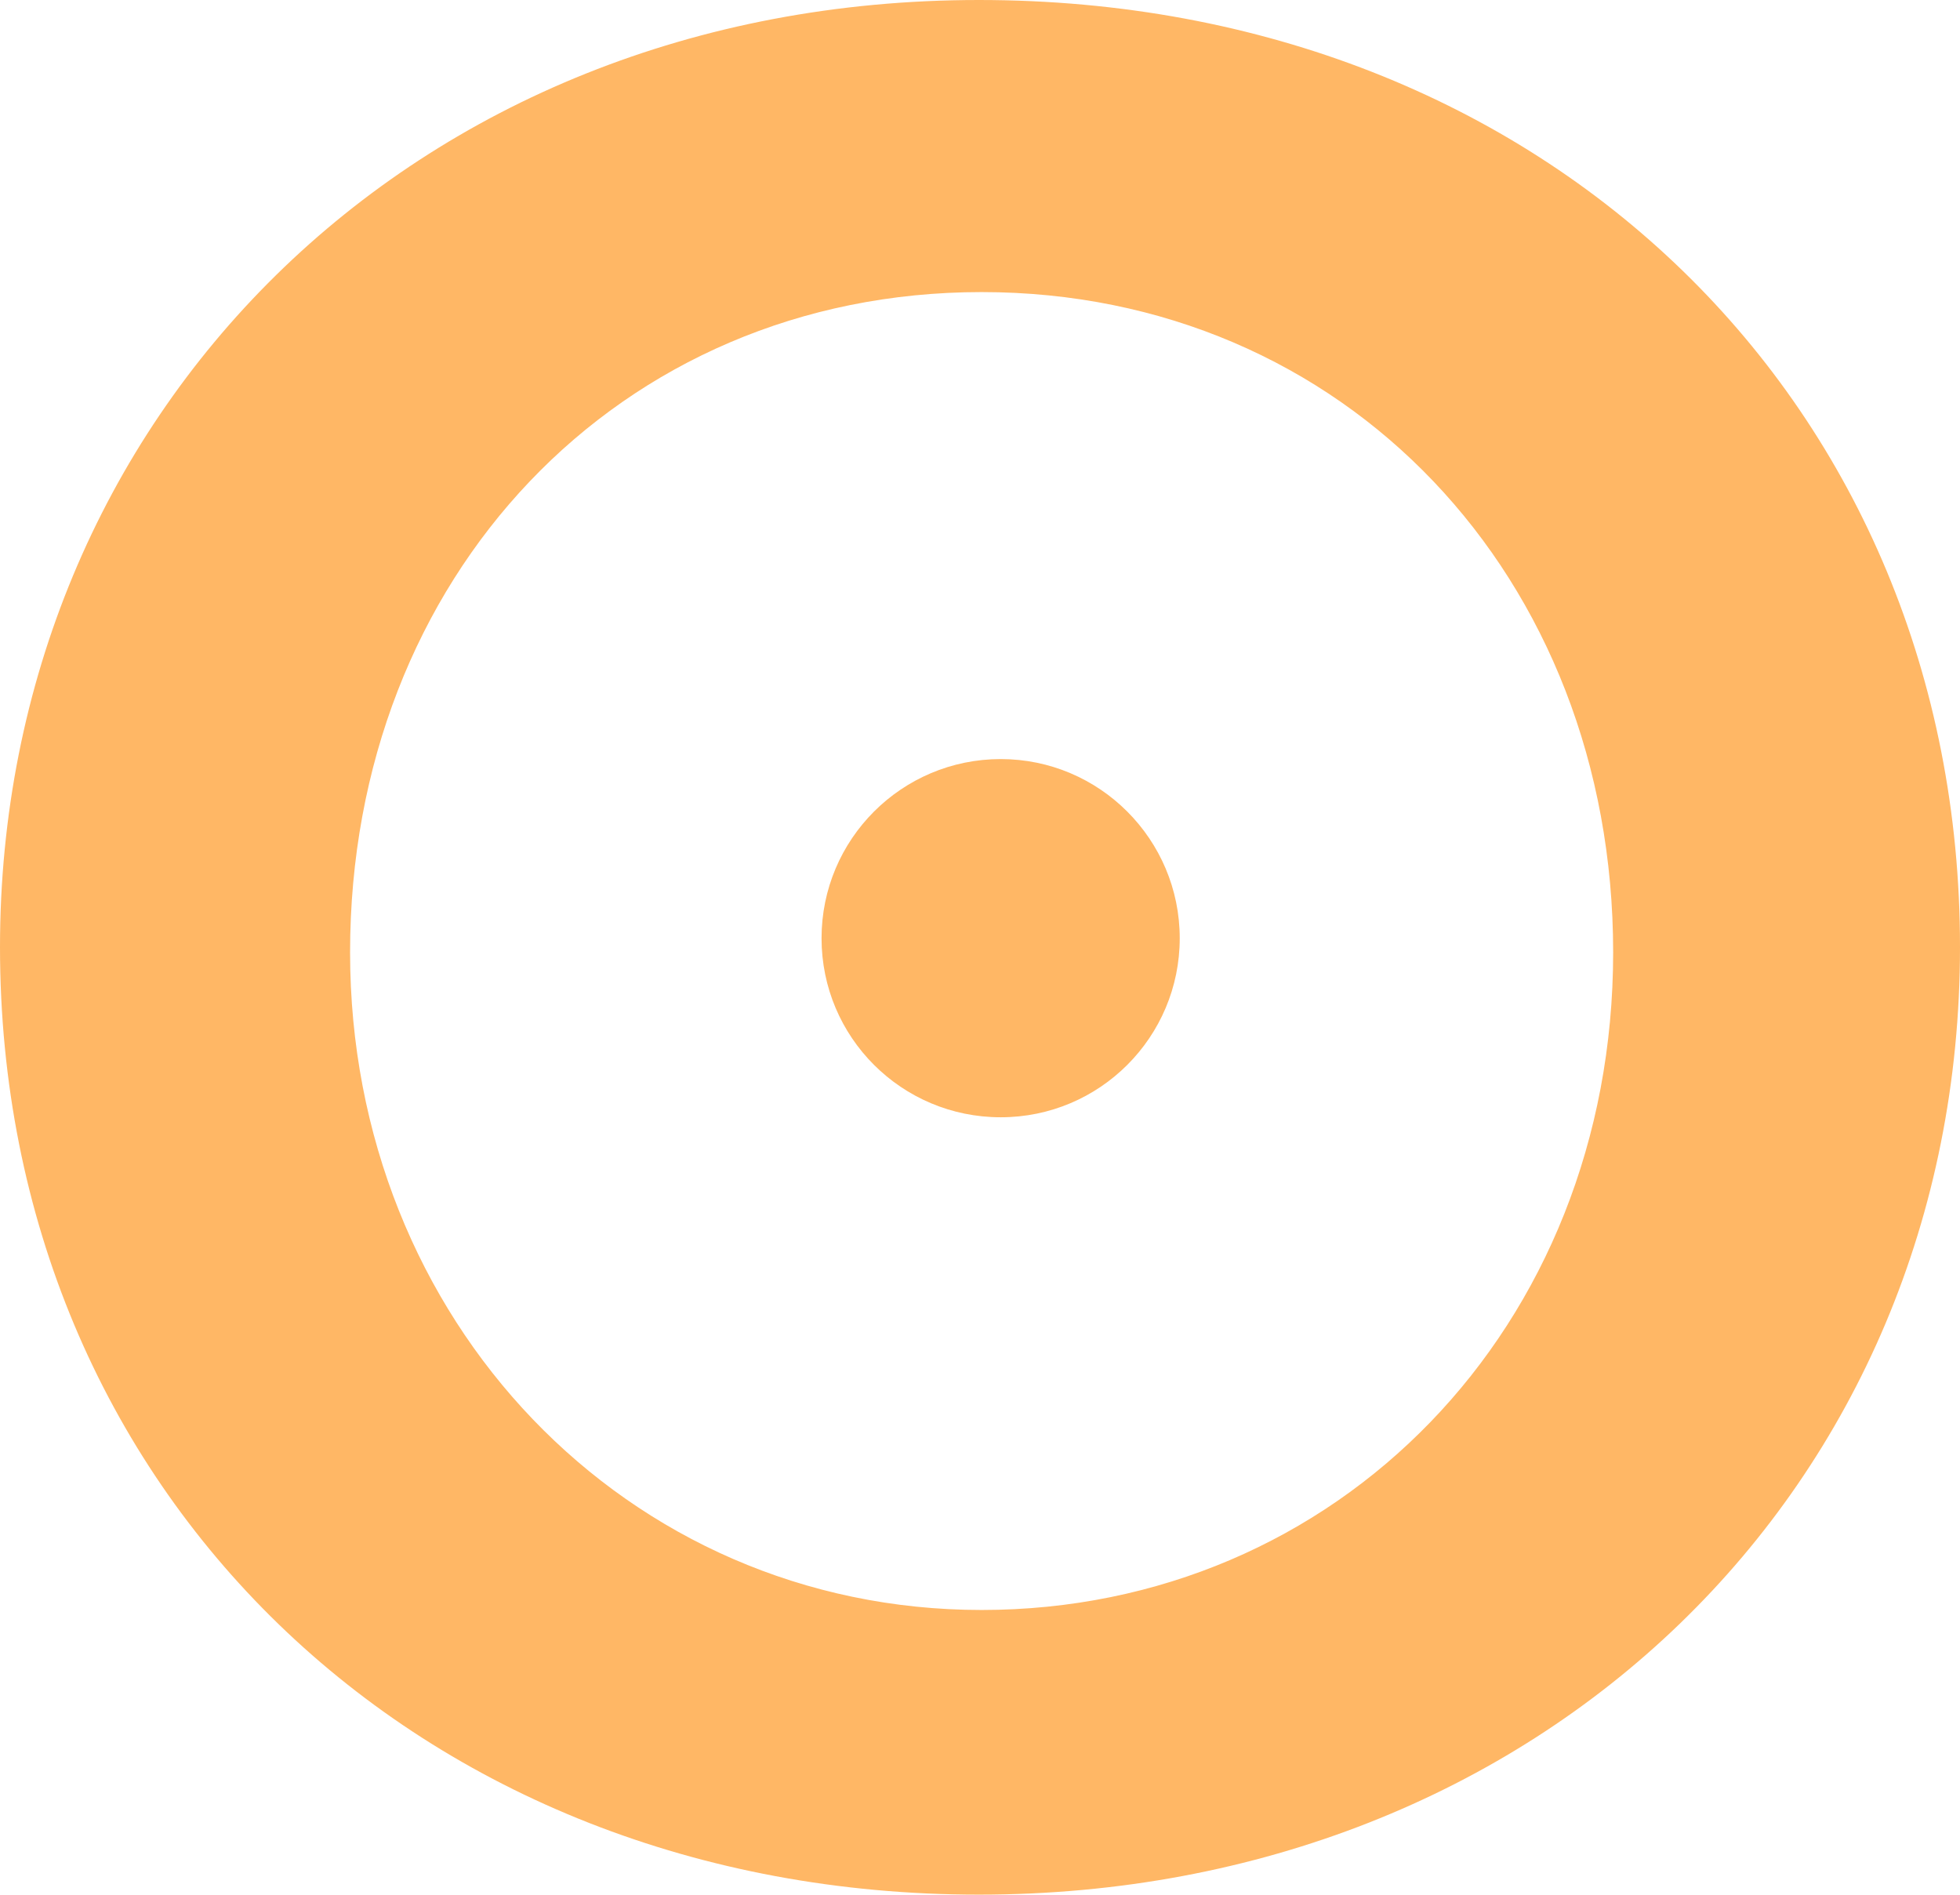
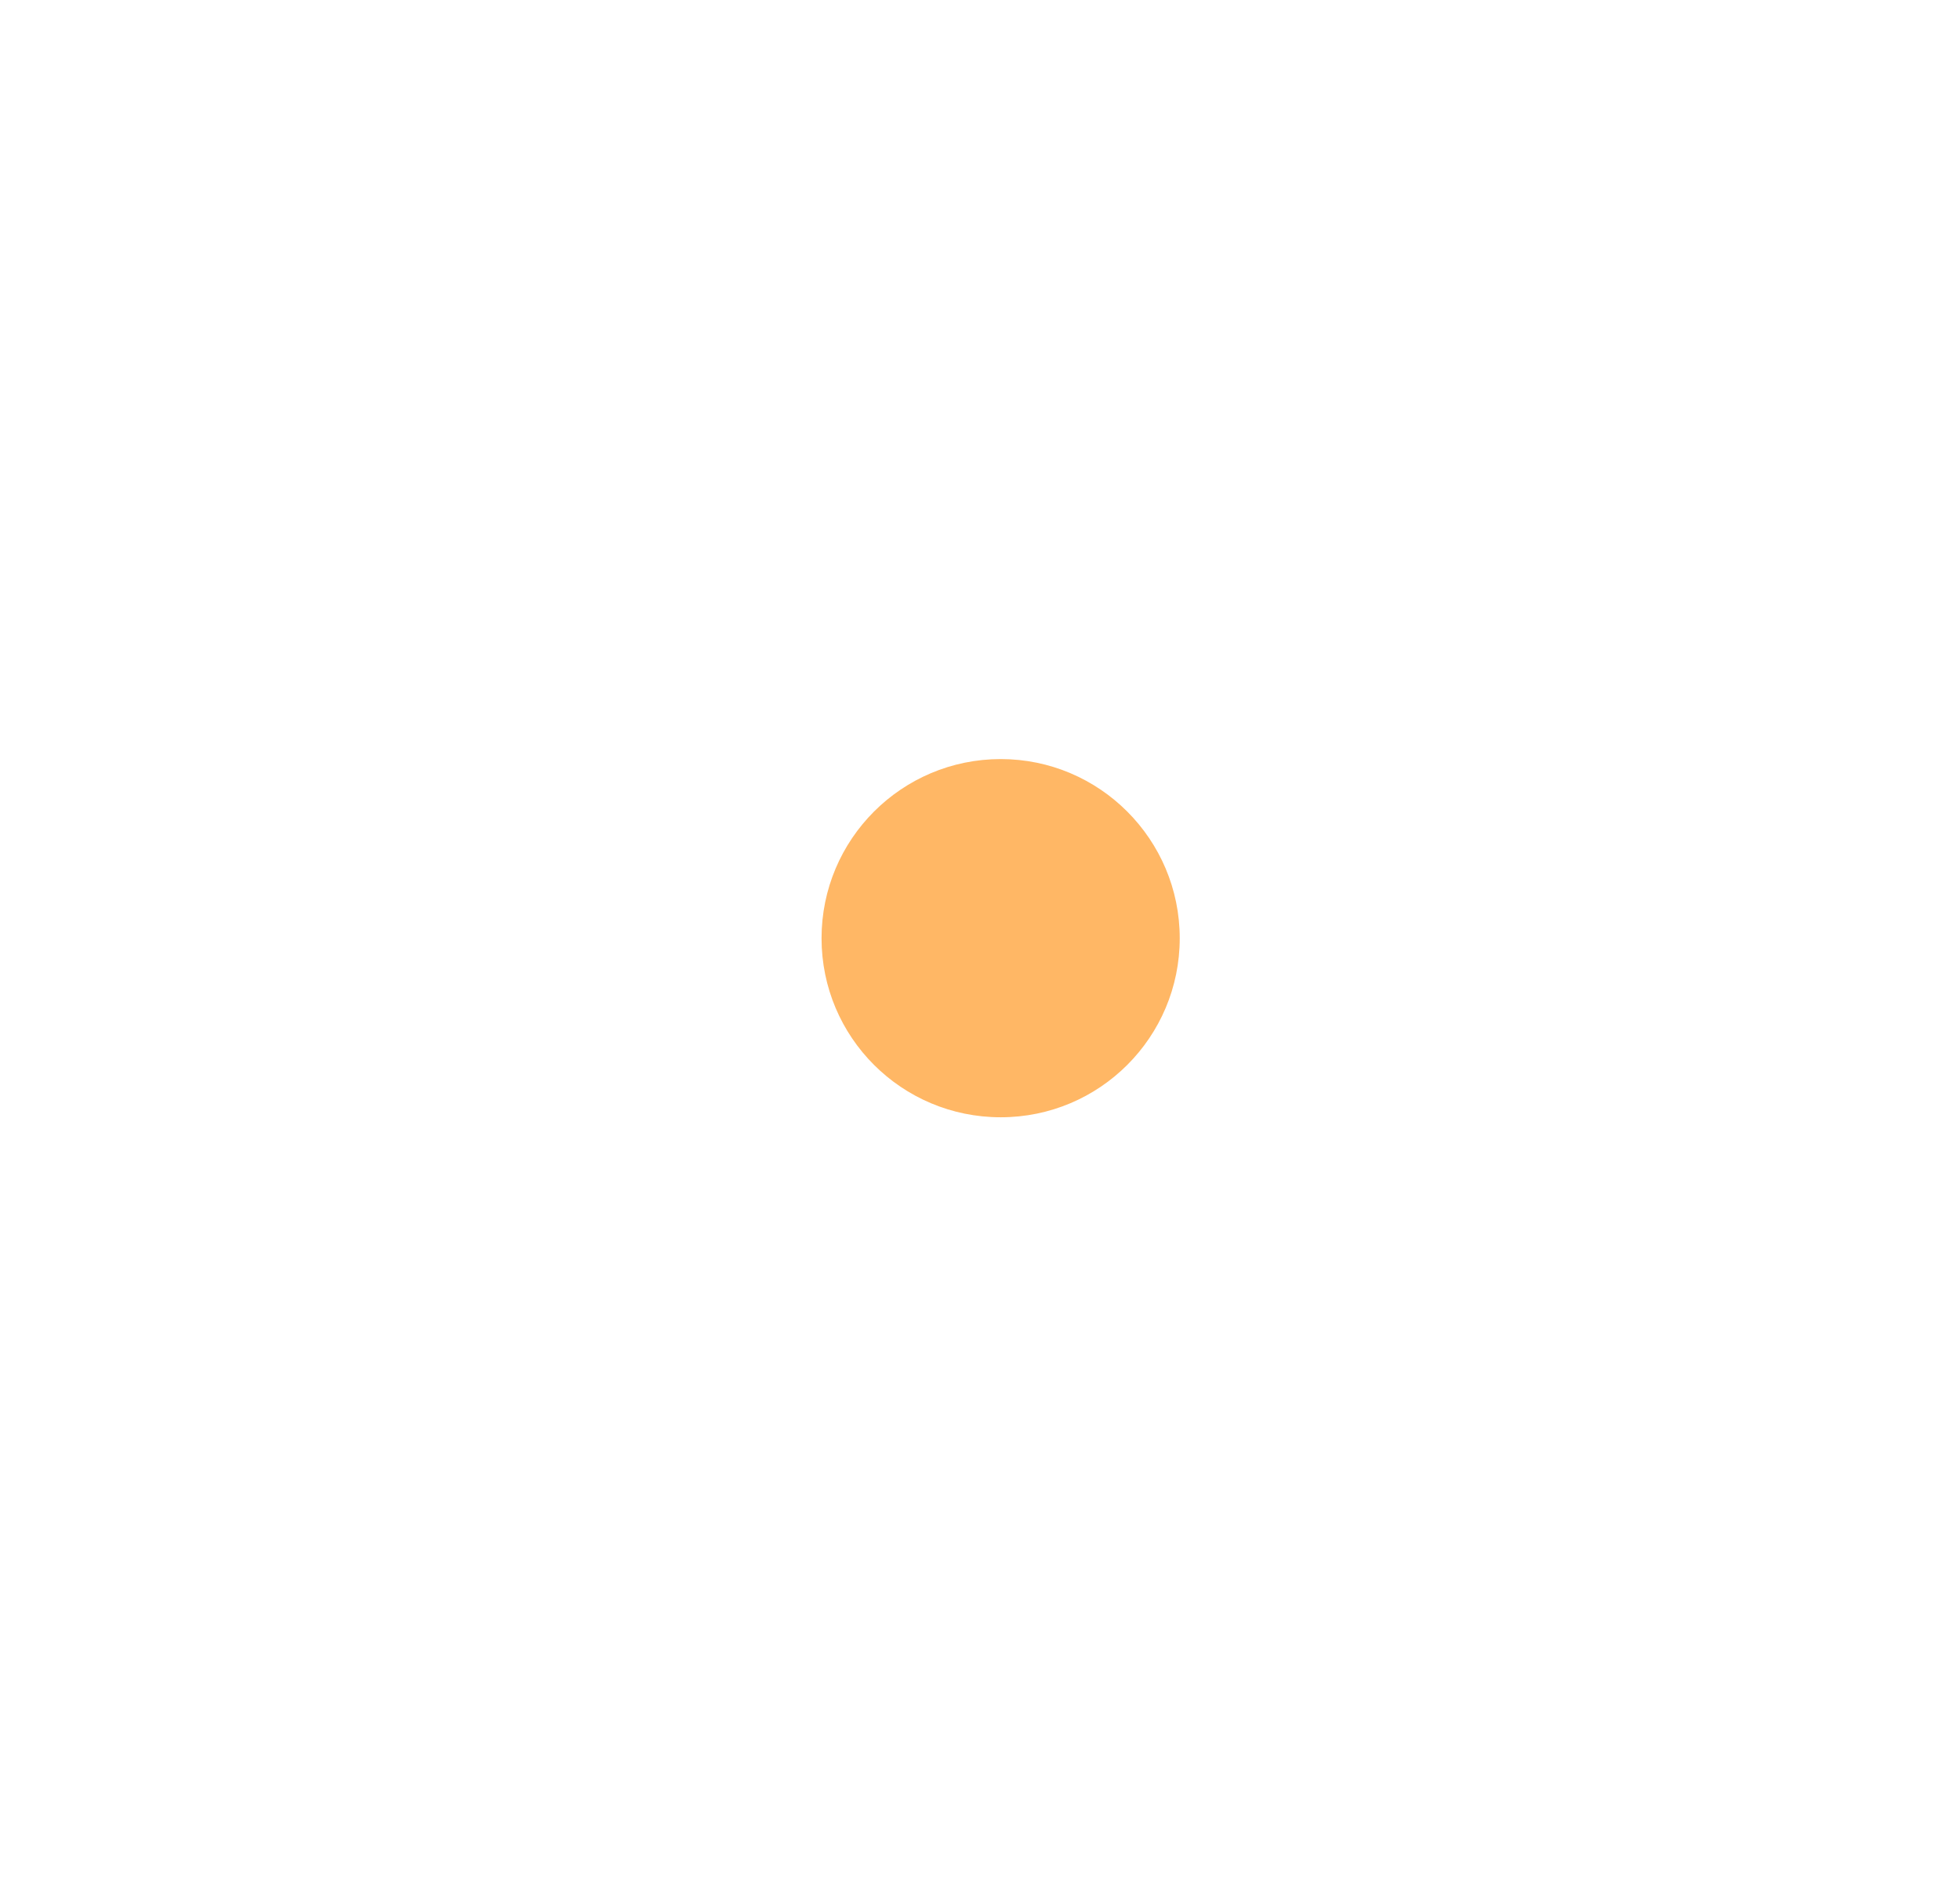
<svg xmlns="http://www.w3.org/2000/svg" viewBox="0 0 454.39 439.22" data-name="Ebene 2" id="Ebene_2">
  <defs>
    <style>
      .cls-1 {
        fill: none;
      }

      .cls-2 {
        clip-path: url(#clippath-1);
      }

      .cls-3 {
        fill: #ffb765;
      }

      .cls-4 {
        clip-path: url(#clippath);
      }
    </style>
    <clipPath id="clippath">
      <rect height="83.04" width="83.04" y="175.97" x="190.46" class="cls-1" />
    </clipPath>
    <clipPath id="clippath-1">
      <path d="M232,175.97c-22.94,0-41.54,18.59-41.54,41.54s18.59,41.5,41.54,41.5,41.5-18.59,41.5-41.5-18.59-41.54-41.5-41.54Z" class="cls-1" />
    </clipPath>
  </defs>
  <g data-name="Ebene 1" id="Ebene_1-2">
    <g>
-       <path d="M0,219.55c0,125.93,96.82,219.67,226.95,219.67s227.44-94.36,227.44-219.67S358.8,0,226.95,0,0,96.82,0,219.55ZM81.16,220.78c0-87.08,62.29-153.07,146.41-153.07s146.41,65.99,146.41,153.07-64.14,152.45-146.41,152.45-146.41-67.1-146.41-152.45Z" class="cls-3" />
      <g class="cls-4">
        <g class="cls-2">
-           <path d="M190.46,175.97h83.04v83.04h-83.04v-83.04Z" class="cls-3" />
+           <path d="M190.46,175.97h83.04v83.04h-83.04v-83.04" class="cls-3" />
        </g>
      </g>
    </g>
  </g>
</svg>